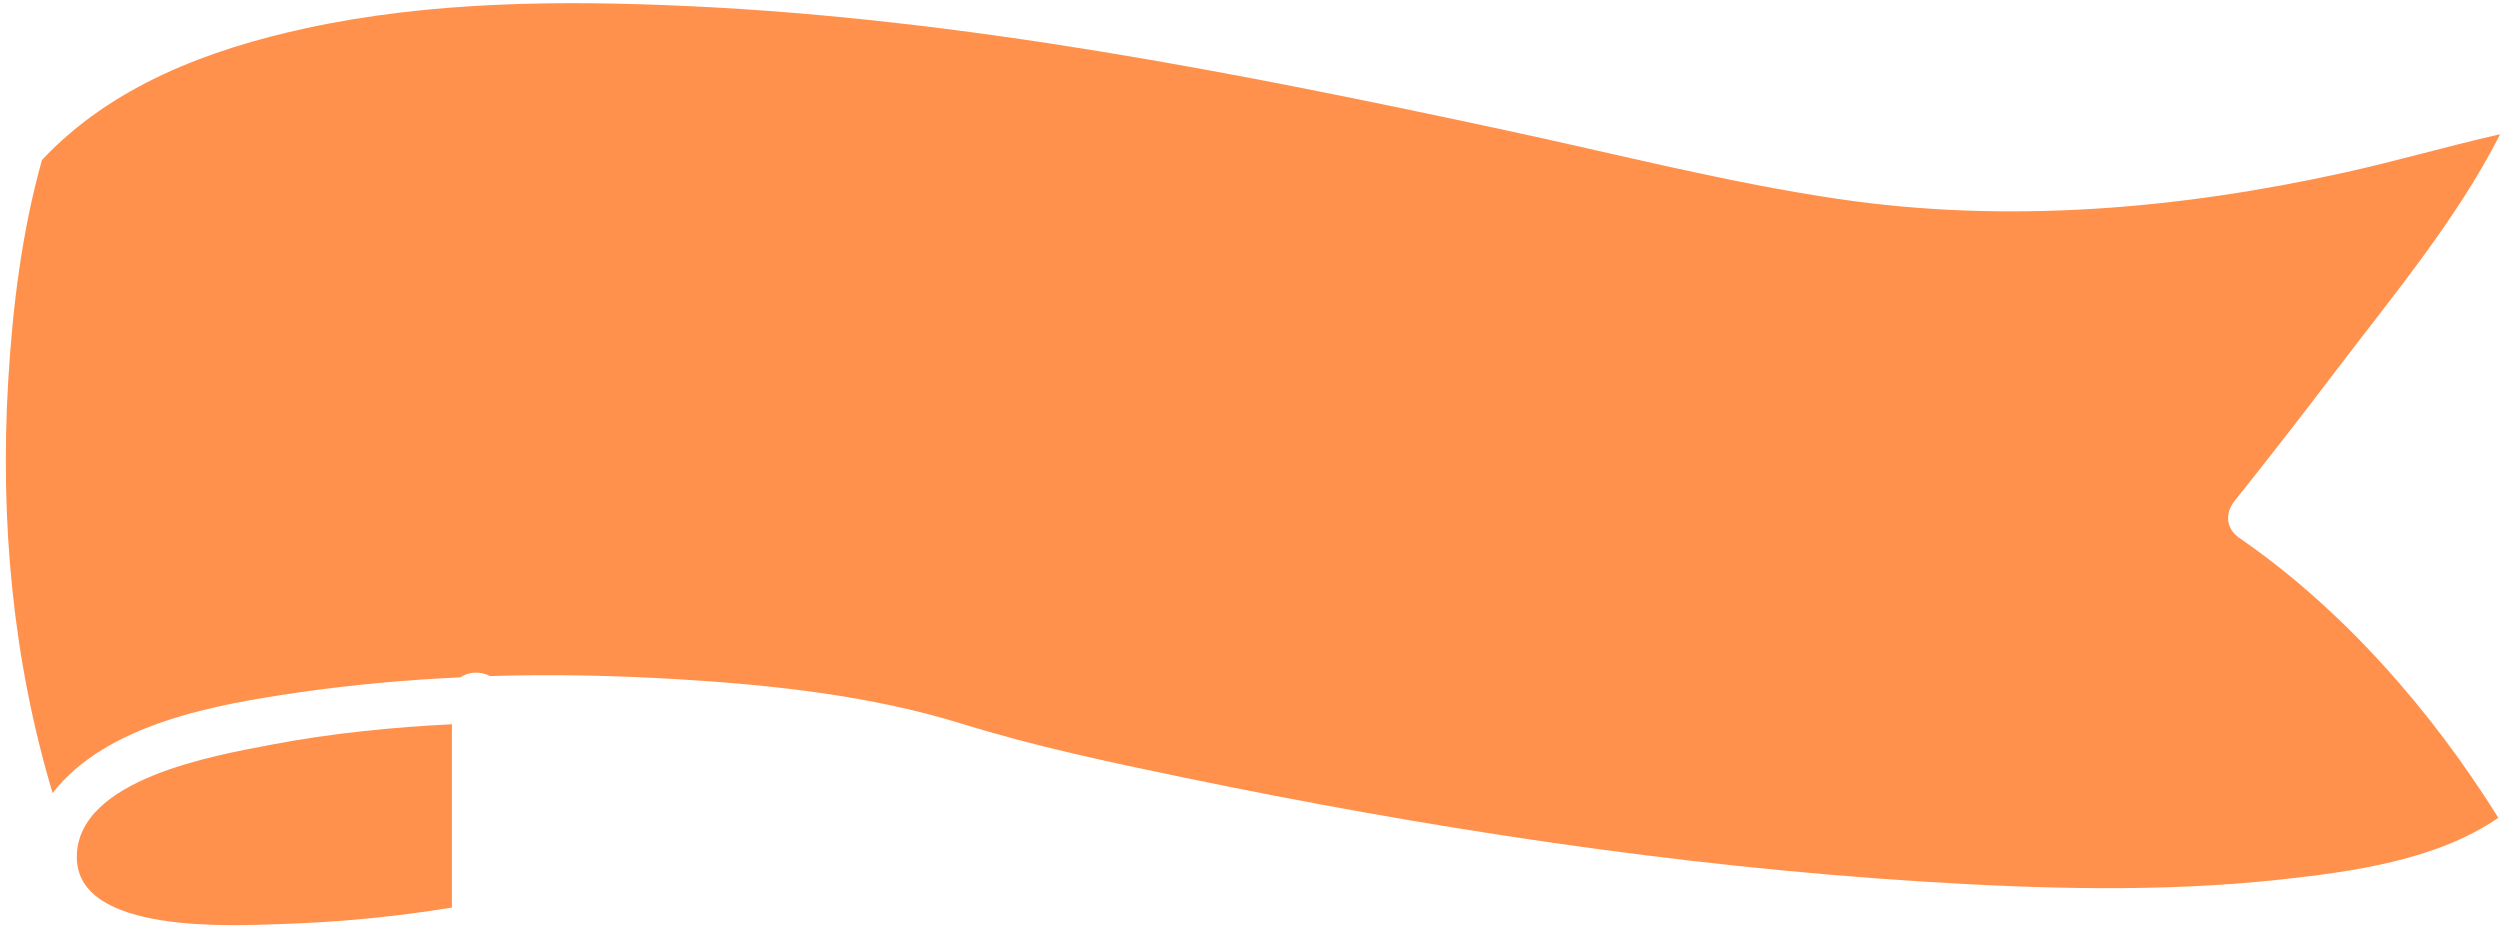
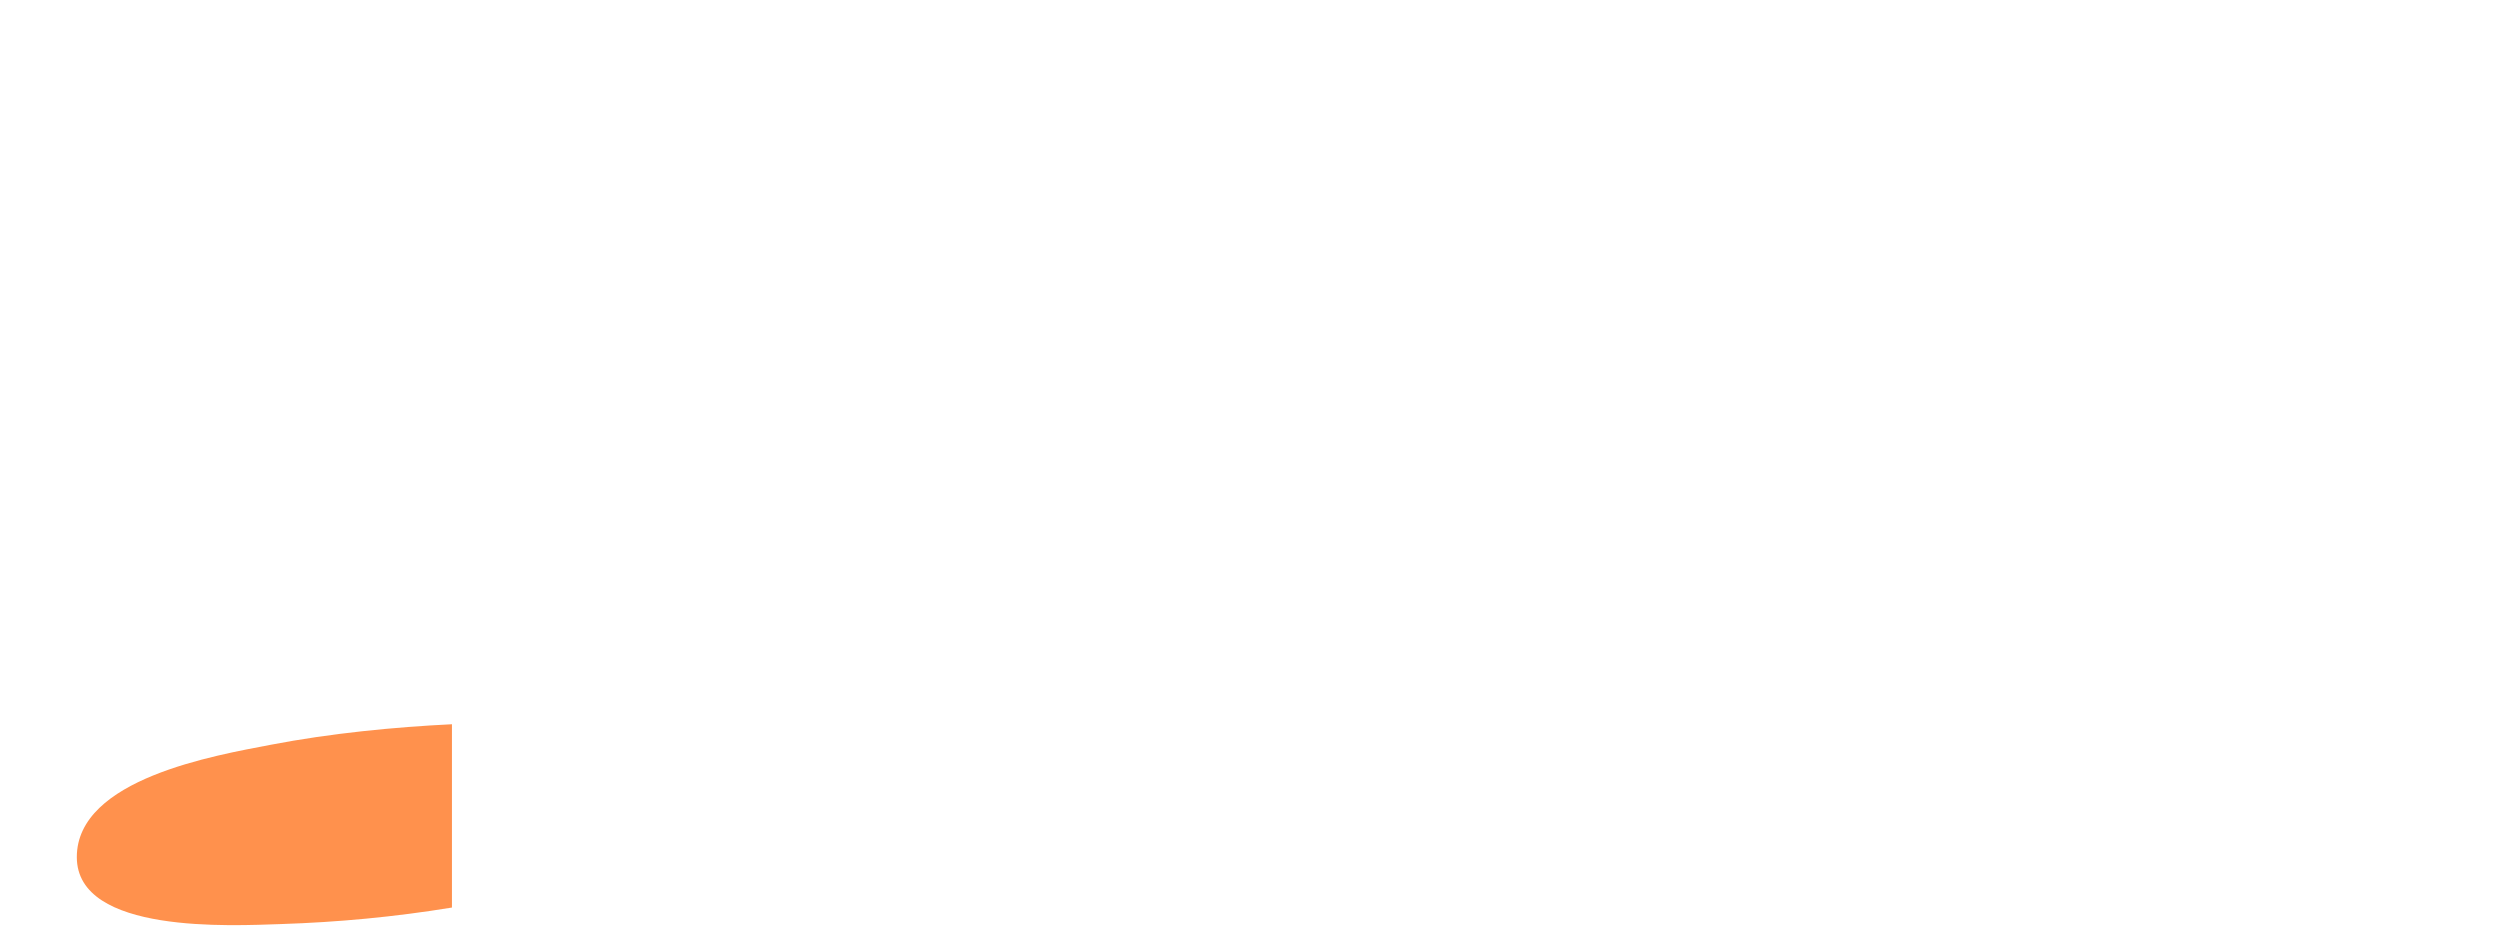
<svg xmlns="http://www.w3.org/2000/svg" fill="#ff914d" height="145.8" preserveAspectRatio="xMidYMid meet" version="1" viewBox="-0.9 -0.5 390.2 145.8" width="390.2" zoomAndPan="magnify">
  <g id="change1_1">
    <path d="M11.09,133.29c0.01,12.06,24.3,10.68,31.82,10.44c8.94-0.29,17.73-1.11,26.73-2.58c0-9.13,0-18.83,0-28.61 c-9,0.44-18.96,1.41-28.26,3.2C32.81,117.39,11.07,121.02,11.09,133.29z" />
-     <path d="M45.84,107.56c8.32-1.2,16.71-1.95,25.13-2.34c1.26-0.91,3.23-0.97,4.6-0.2c9.77-0.29,19.56-0.1,29.3,0.49 c15.02,0.92,30.1,2.53,44.52,7c11.25,3.48,22.86,5.94,34.38,8.33c38.04,7.88,76.72,13.83,115.52,16.26 c18.48,1.15,37.21,1.69,55.66-0.31c11.17-1.21,24.48-3.02,34.09-9.65c-10.43-16.72-24.26-32.55-40.41-43.67 c-2.11-1.45-2.3-3.85-0.75-5.79c5.35-6.69,10.61-13.47,15.79-20.29c8.91-11.73,18.94-23.71,25.65-36.93 c-0.31,0.07-0.61,0.13-0.92,0.2c-7.81,1.81-15.52,4.03-23.35,5.77c-25.96,5.74-52.77,8.03-79.19,4.1 c-17.38-2.58-34.53-7.01-51.7-10.69c-41.97-9.01-84.5-17.38-127.47-19.38c-19.9-0.92-40.29-0.79-59.85,3.45 c-15.21,3.3-30.35,9.01-41.19,20.56c-3.12,11.1-4.58,22.88-5.26,34.34c-1.31,21.82,0.67,43.61,6.92,64.47 C15.78,112.36,33.11,109.4,45.84,107.56z" />
  </g>
</svg>